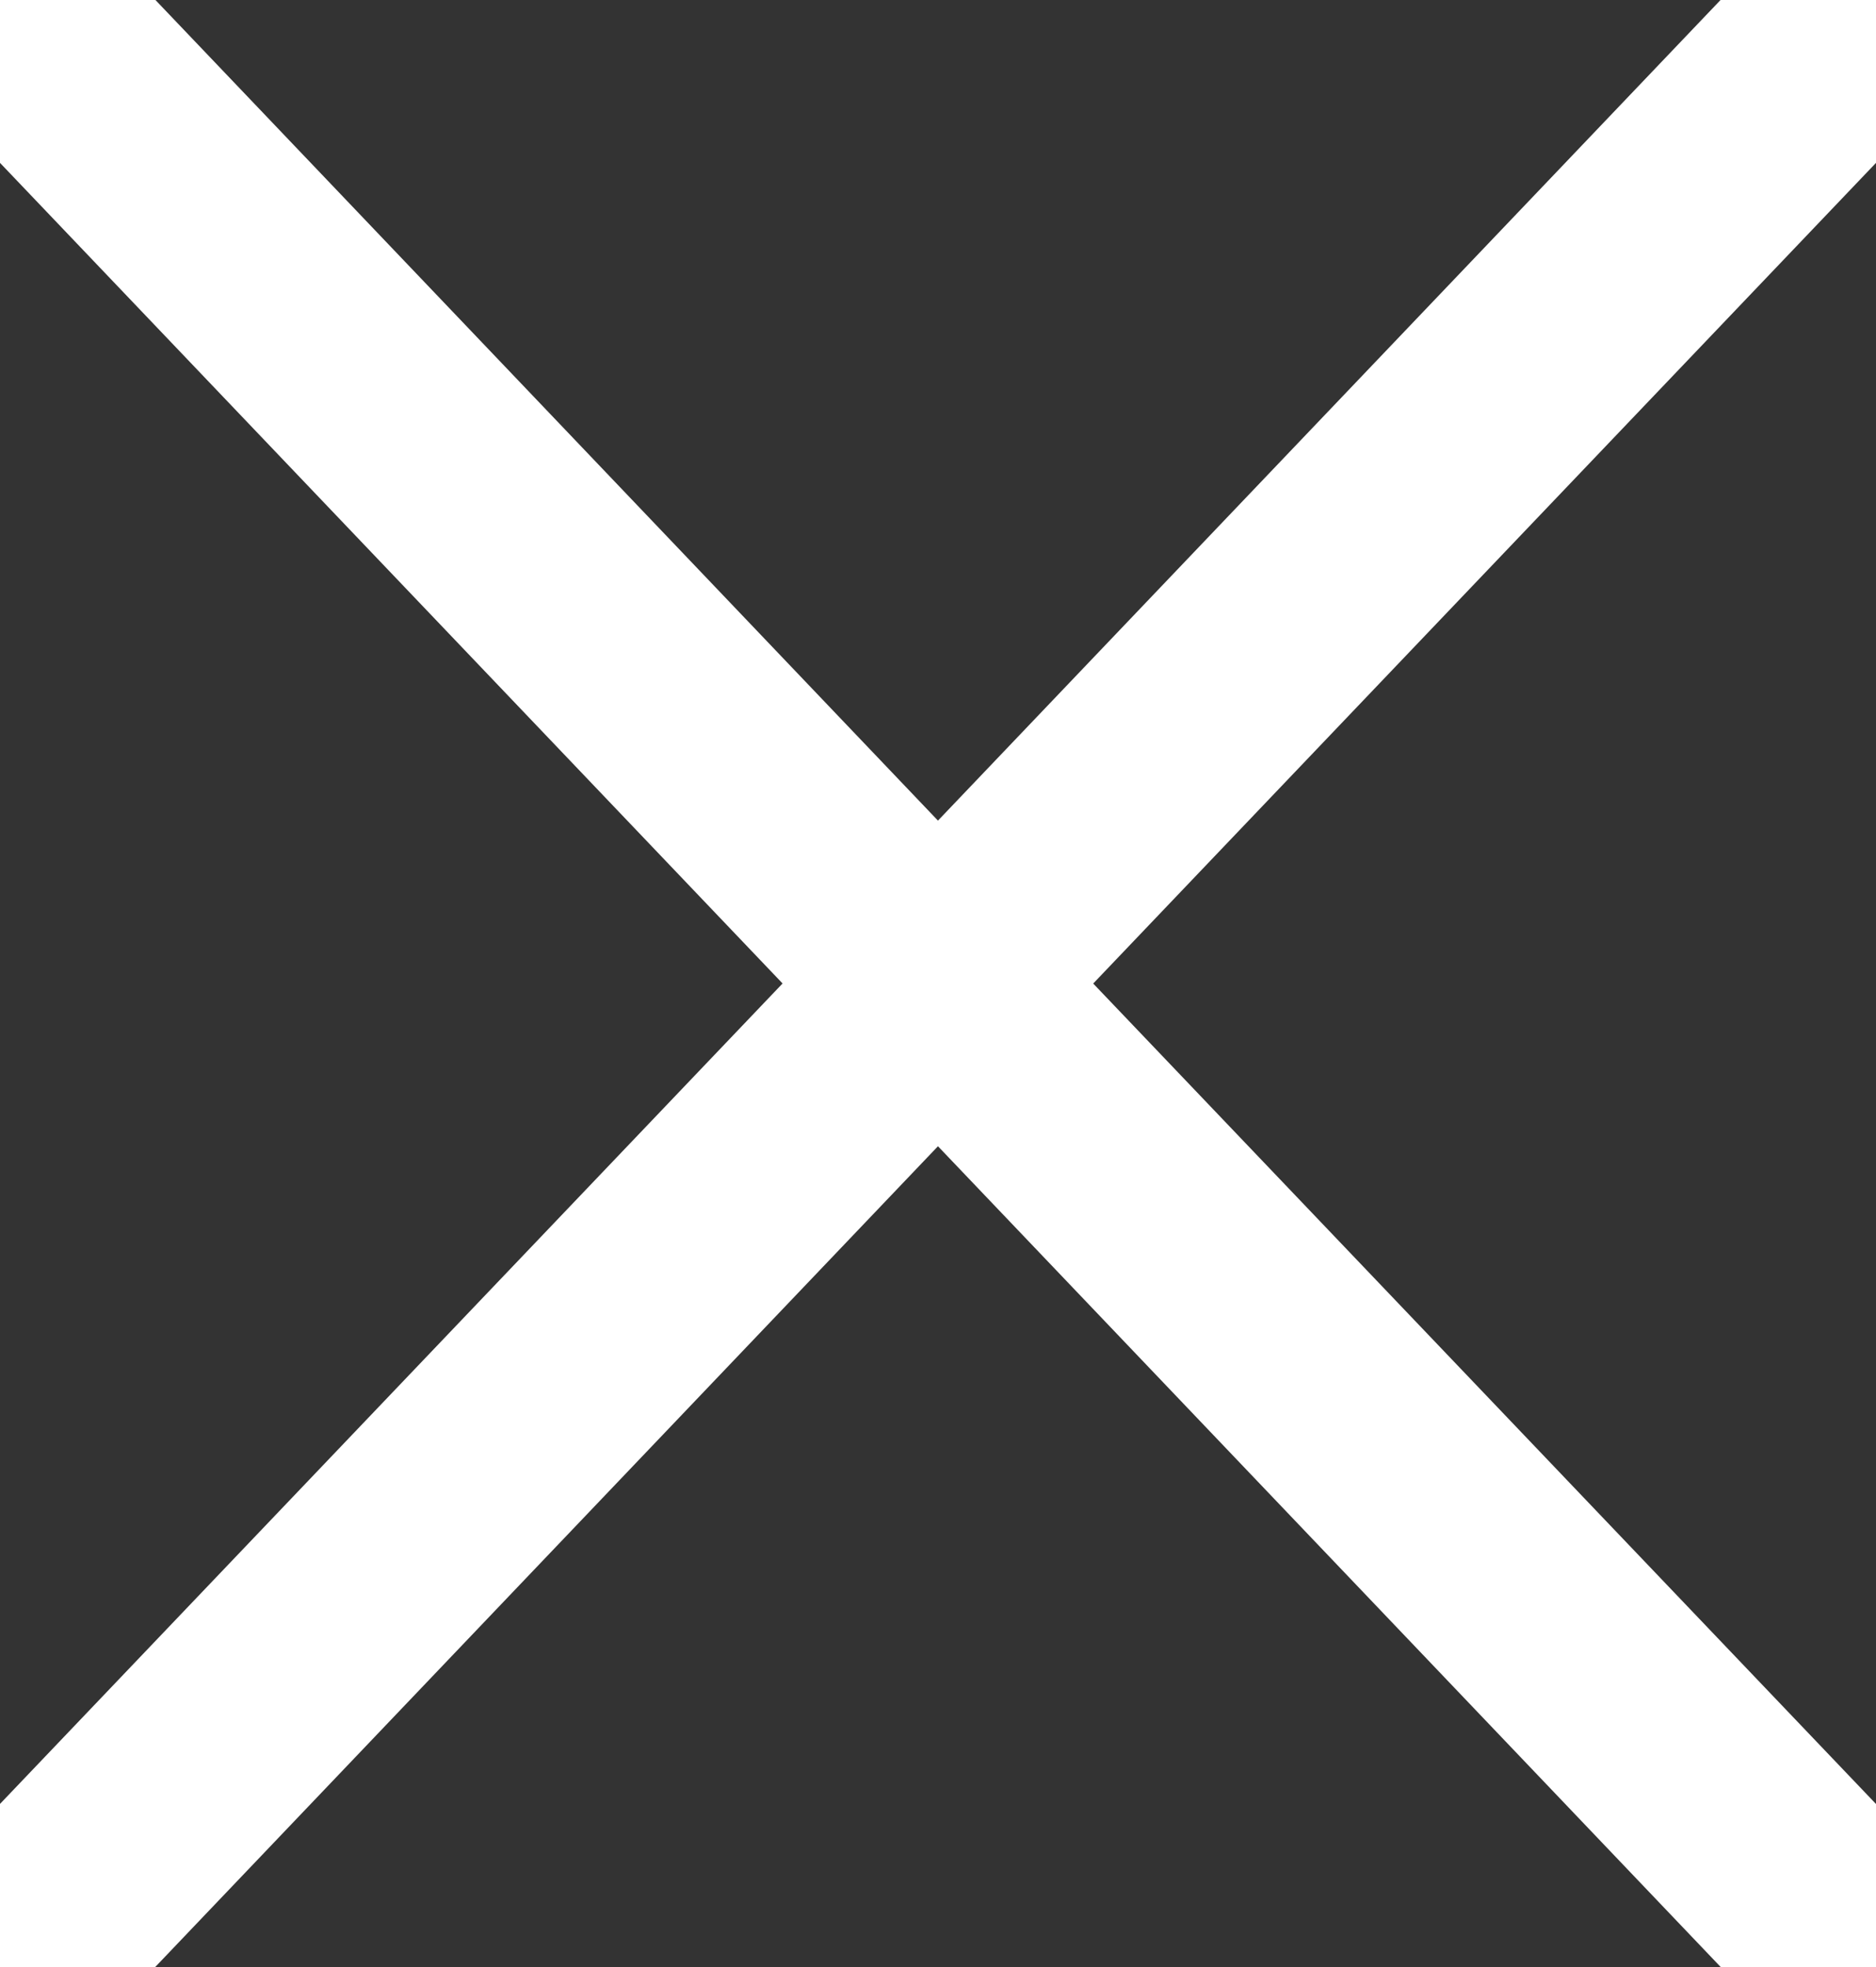
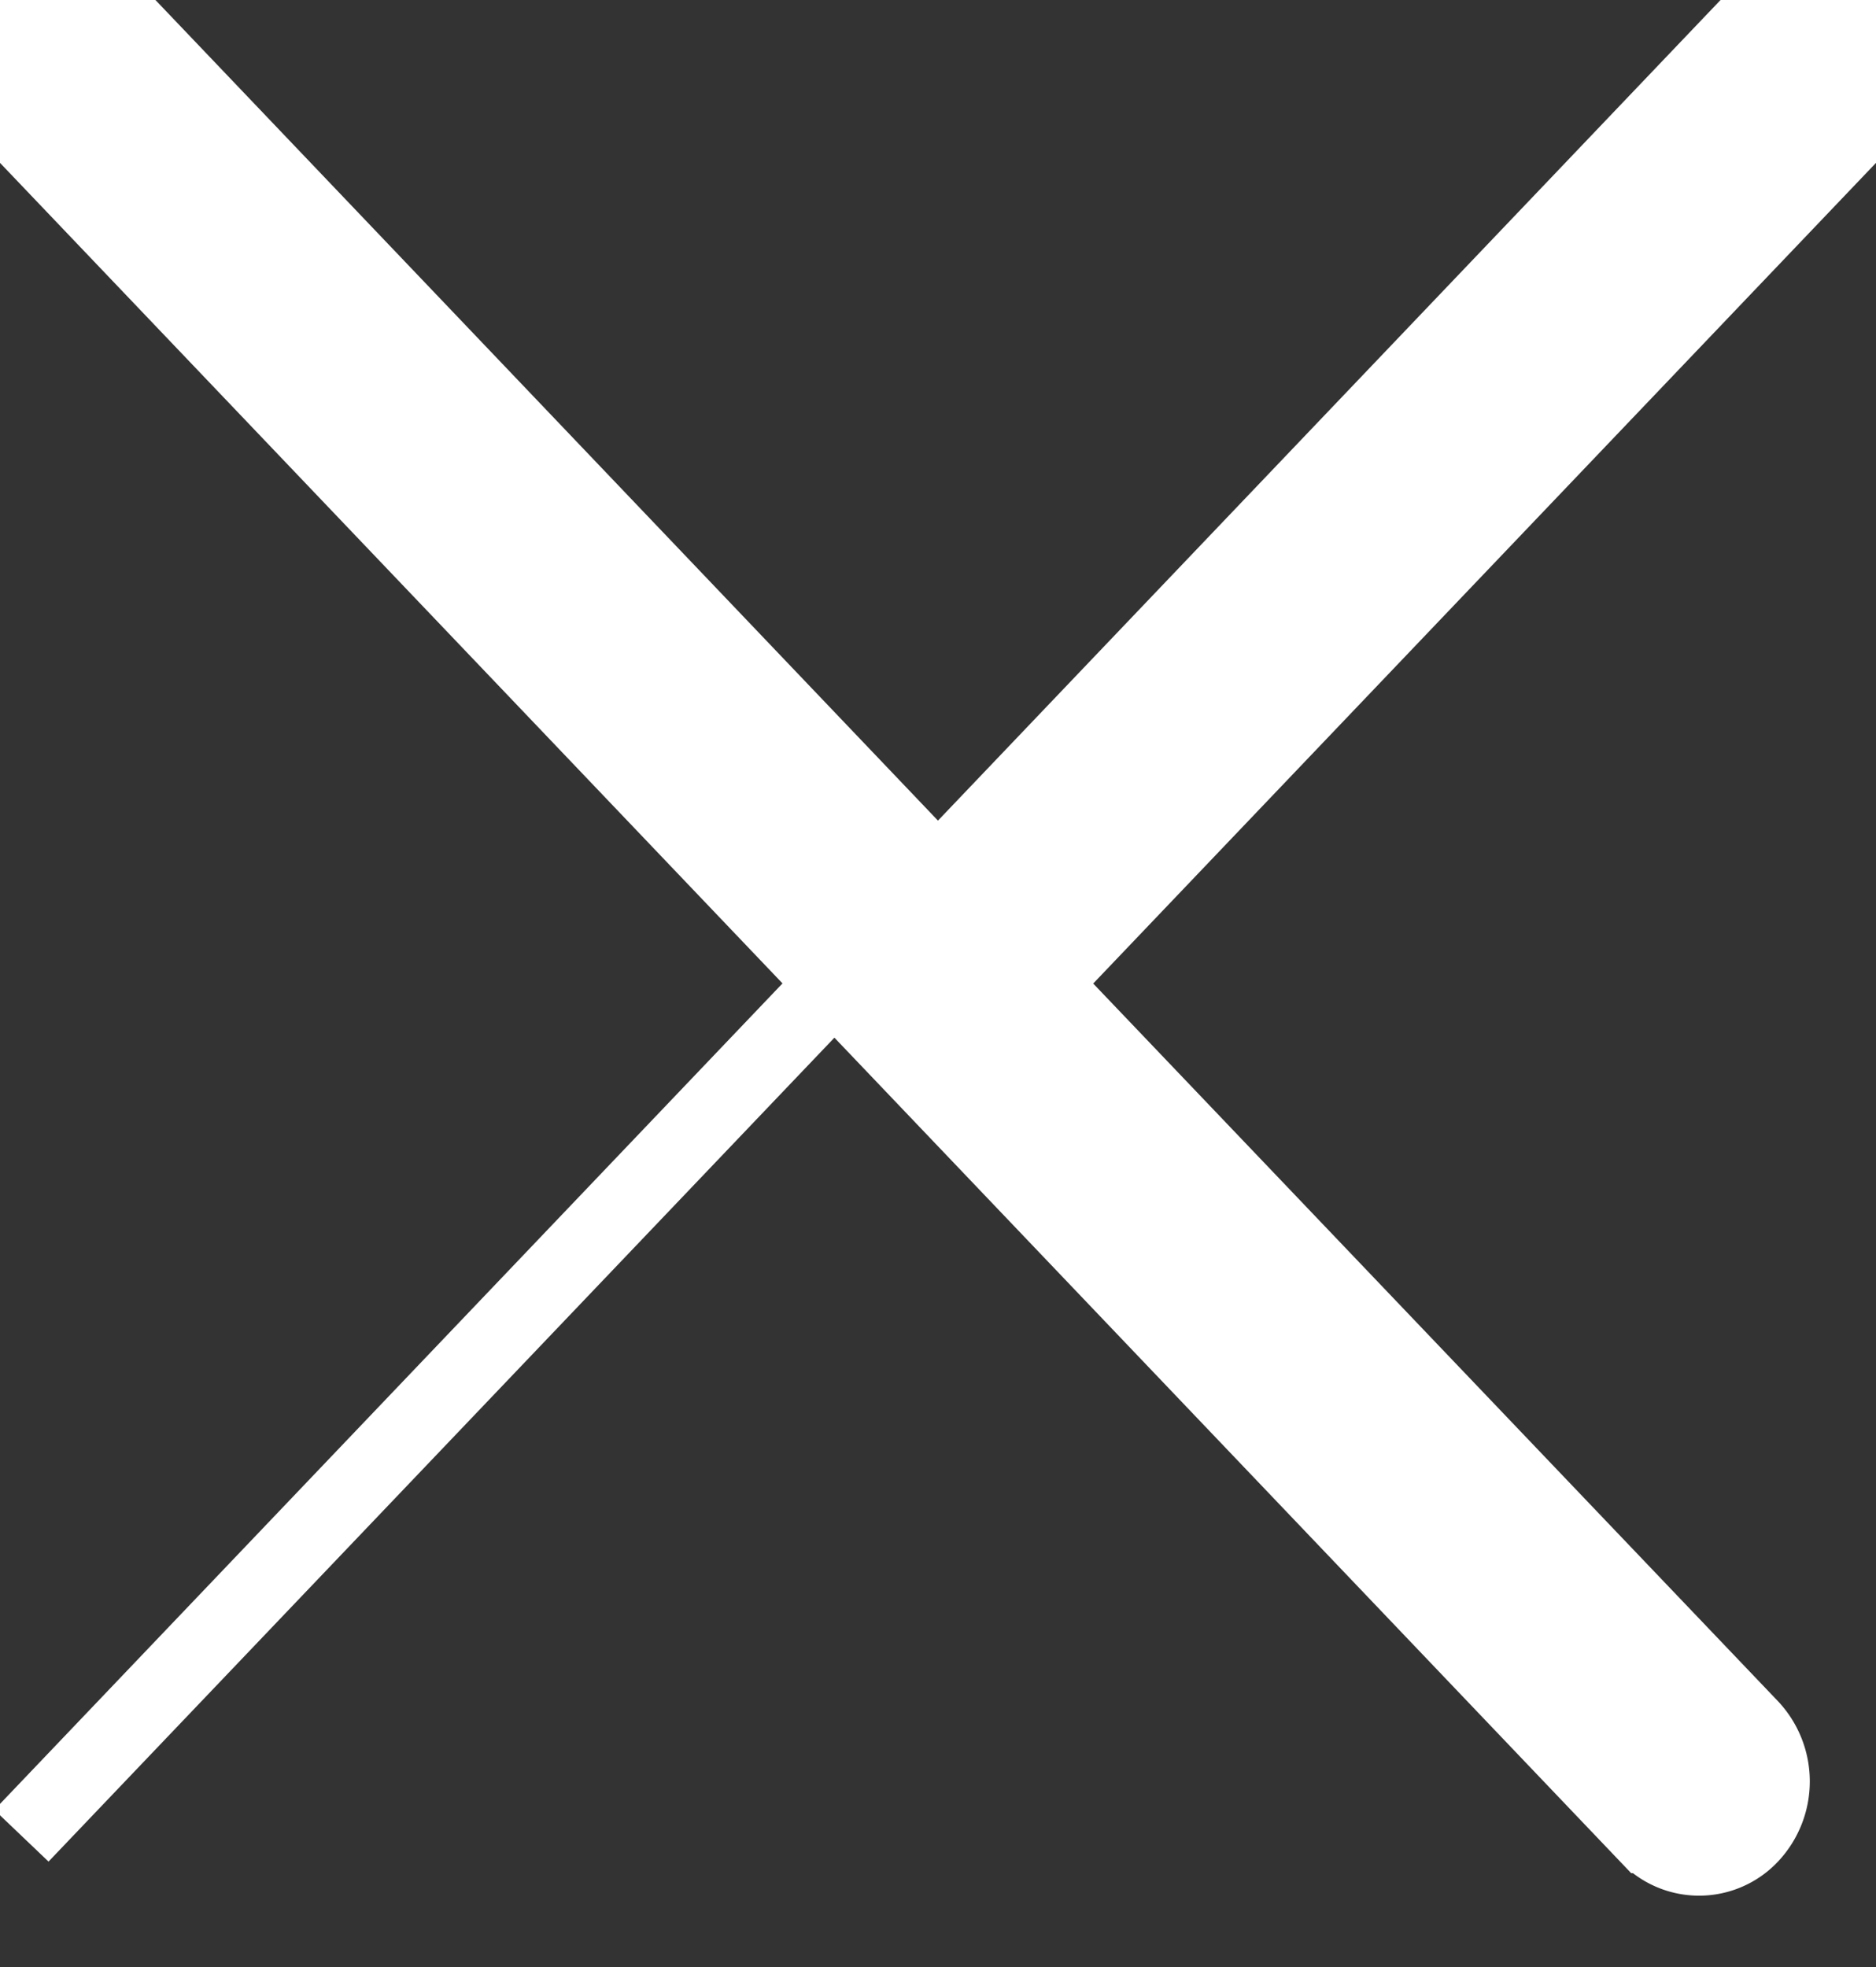
<svg xmlns="http://www.w3.org/2000/svg" width="25.039" height="26.253" viewBox="0 0 25.039 26.253">
  <rect x="0" y="0" width="25.039" height="26.253" fill="#333333" stroke="none" />
  <g transform="translate(0 0)">
    <g transform="translate(0 0)">
-       <path stroke-width="1" fill="white" stroke="white" d="M13.9,13.127,24.752,1.751a1.061,1.061,0,0,0,0-1.45.946.946,0,0,0-1.383,0L12.519,11.677,1.669.3A.946.946,0,0,0,.286.3a1.061,1.061,0,0,0,0,1.45l10.85,11.376L.286,24.5a1.061,1.061,0,0,0,0,1.45.947.947,0,0,0,1.383,0l10.85-11.376,10.85,11.376a.947.947,0,0,0,1.383,0,1.061,1.061,0,0,0,0-1.45Z" transform="translate(0 -0.001)" />
+       <path stroke-width="1" fill="white" stroke="white" d="M13.9,13.127,24.752,1.751a1.061,1.061,0,0,0,0-1.45.946.946,0,0,0-1.383,0L12.519,11.677,1.669.3A.946.946,0,0,0,.286.3a1.061,1.061,0,0,0,0,1.45l10.85,11.376L.286,24.5l10.85-11.376,10.85,11.376a.947.947,0,0,0,1.383,0,1.061,1.061,0,0,0,0-1.45Z" transform="translate(0 -0.001)" />
    </g>
  </g>
</svg>